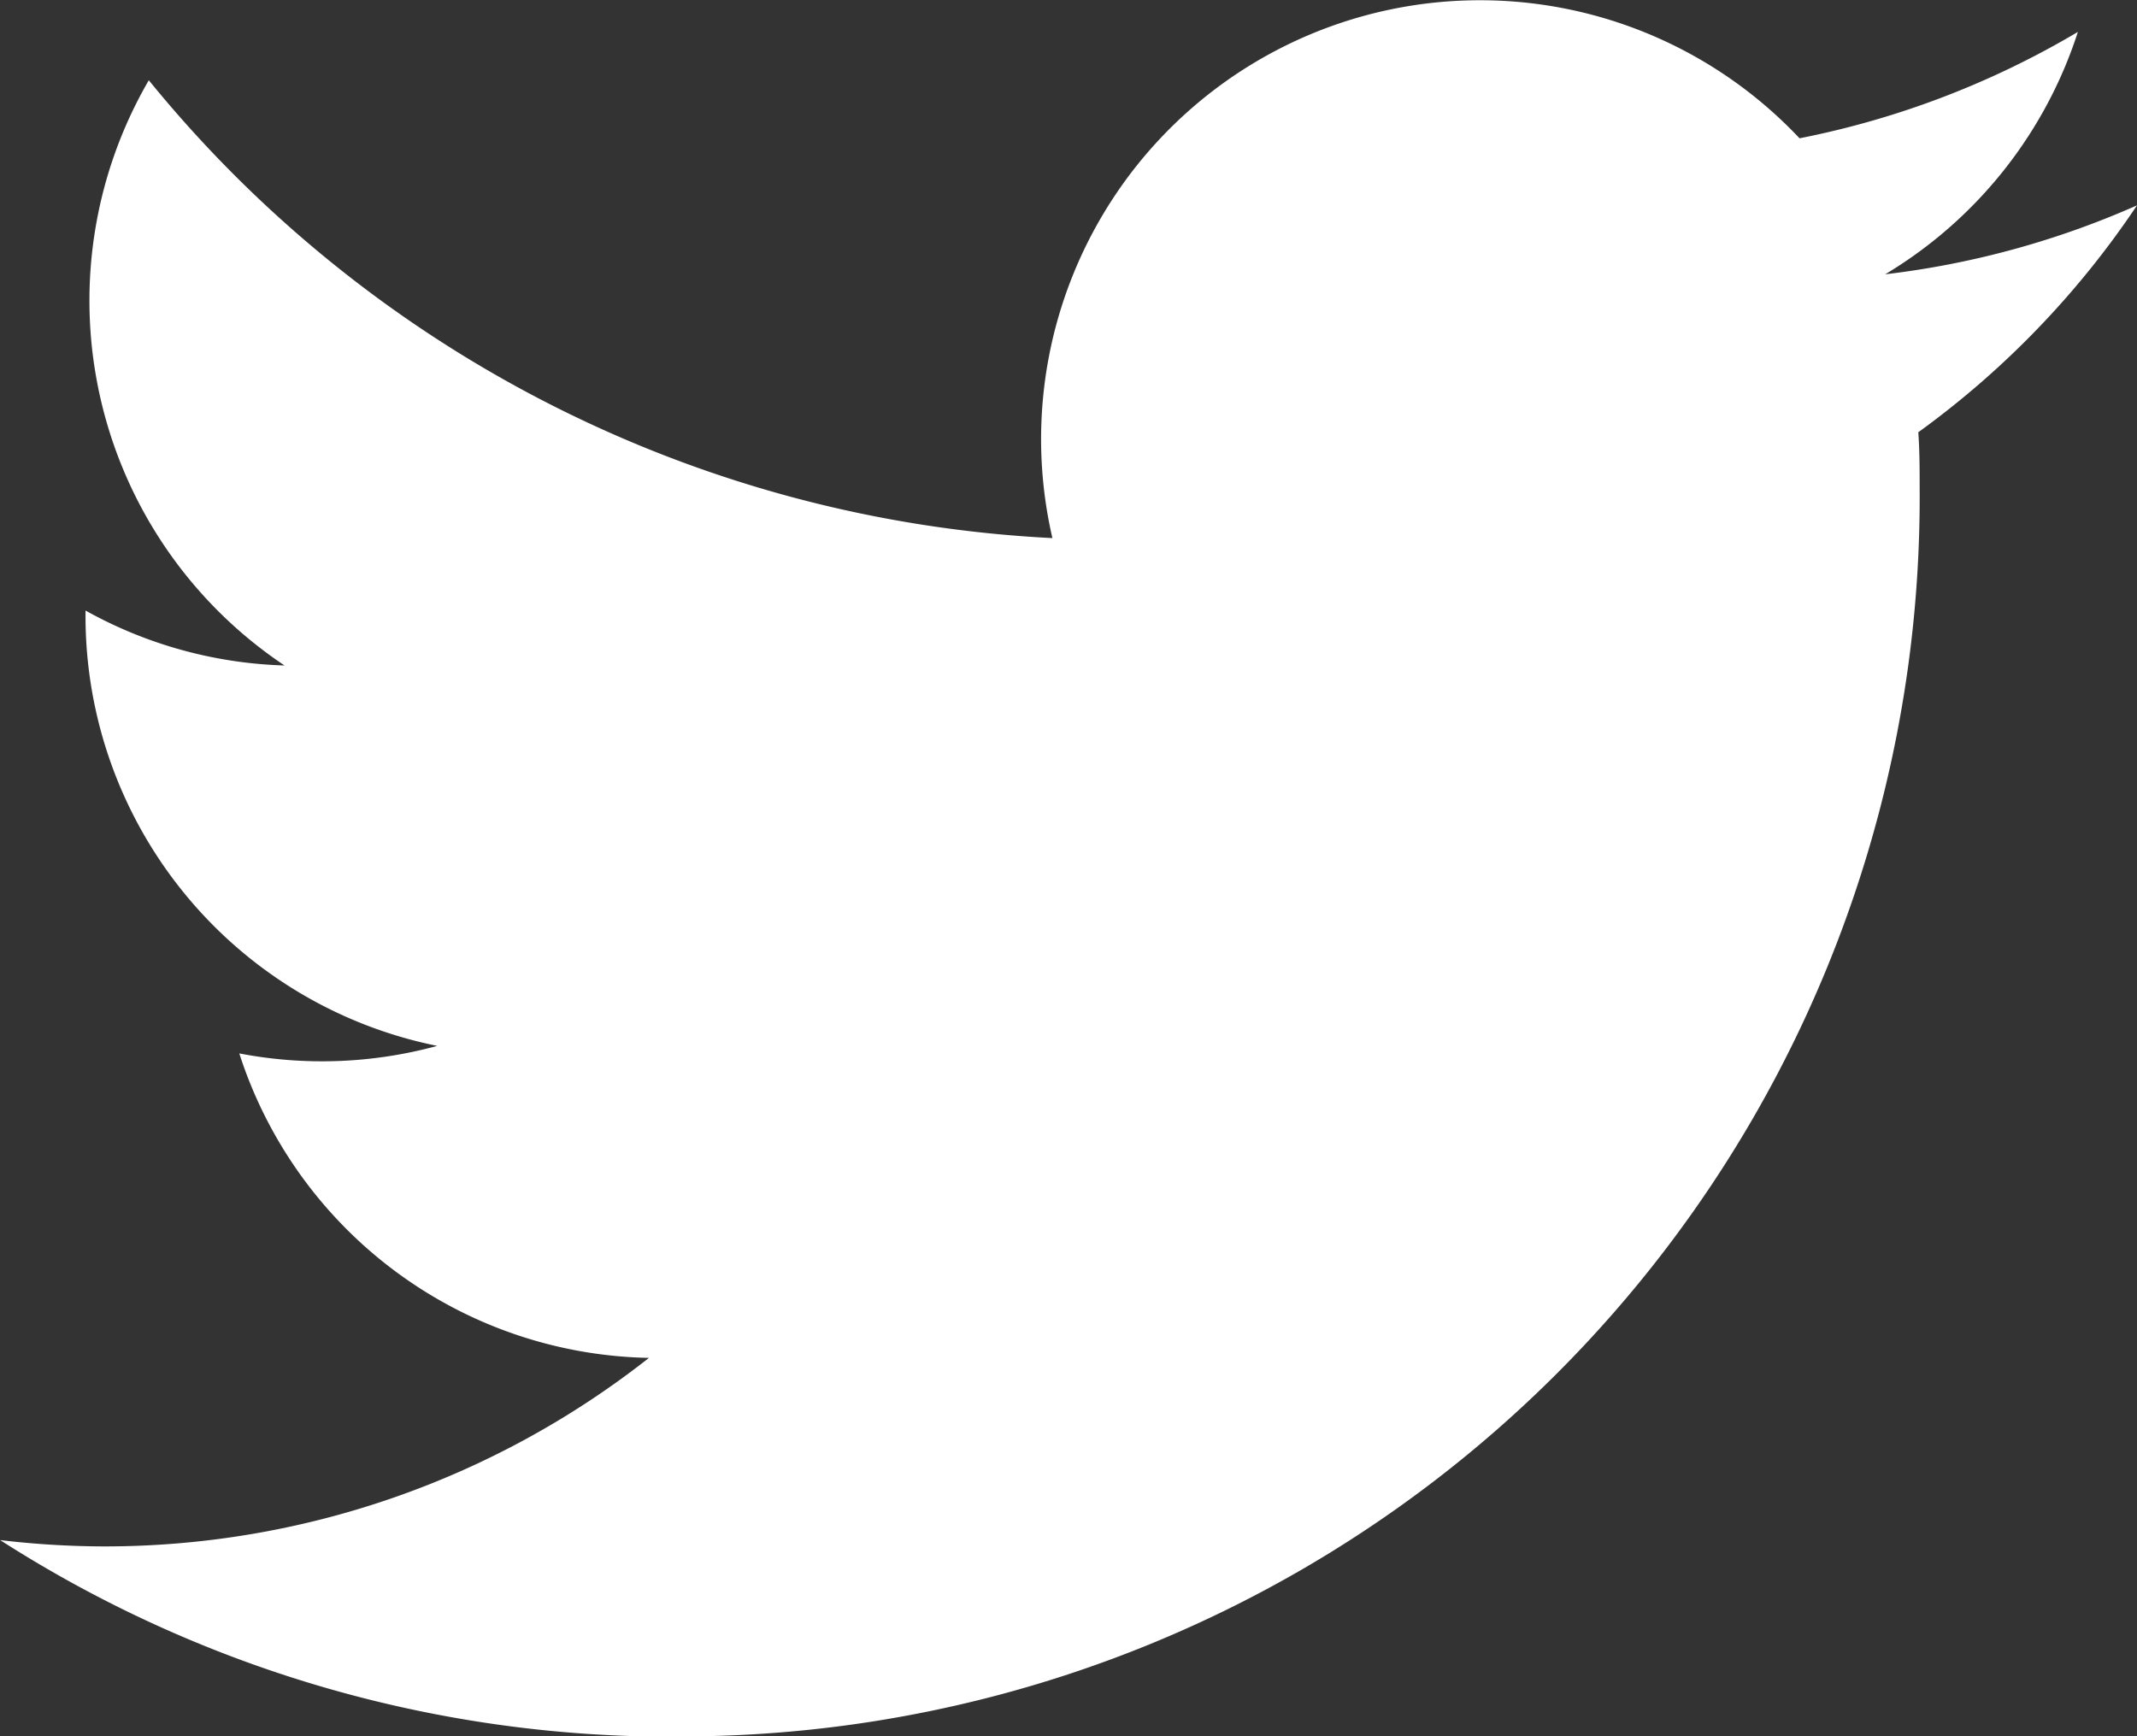
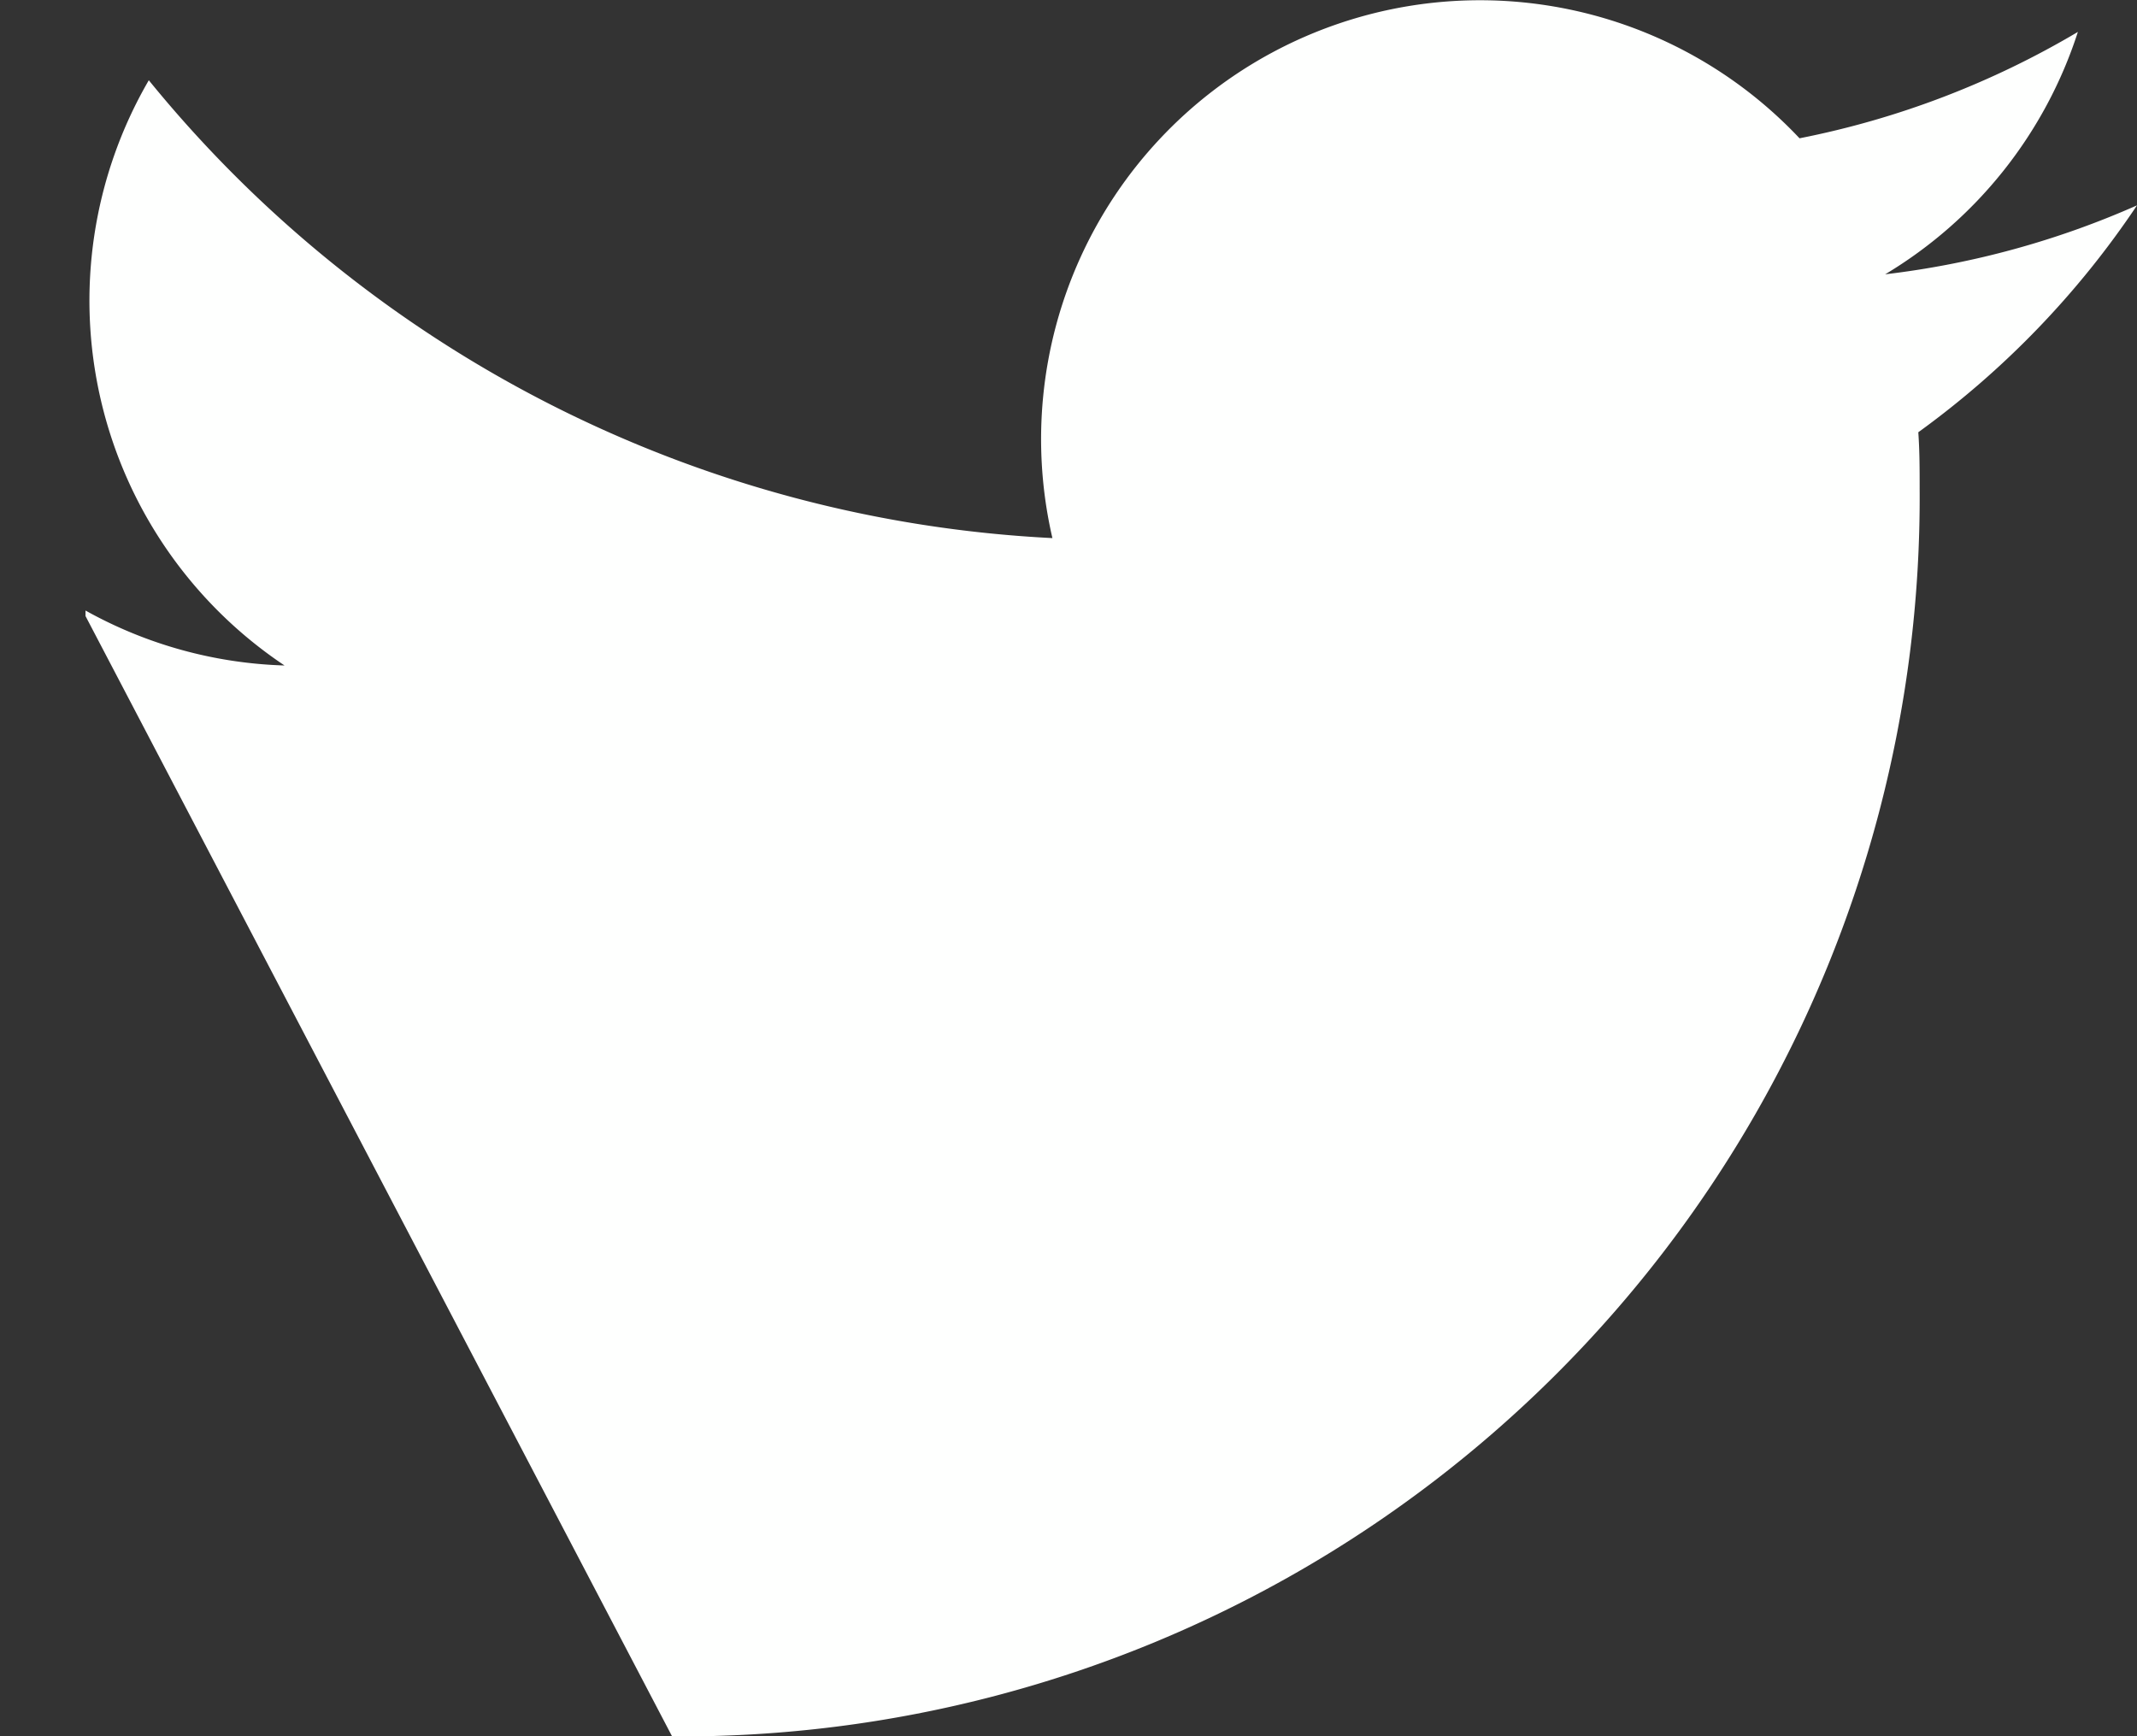
<svg xmlns="http://www.w3.org/2000/svg" viewBox="0 0 15.869 12.895">
  <rect x="0" y="0" width="15.869" height="12.895" fill="#333333" stroke="none" />
-   <path id="Twtitter" d="M79.991,111.347a9.2,9.2,0,0,0,9.264-9.264c0-.141,0-.281-.01-.421a6.624,6.624,0,0,0,1.624-1.685,6.5,6.5,0,0,1-1.87.512,3.267,3.267,0,0,0,1.431-1.8,6.524,6.524,0,0,1-2.067.79,3.259,3.259,0,0,0-5.548,2.969,9.244,9.244,0,0,1-6.71-3.4,3.258,3.258,0,0,0,1.008,4.346,3.232,3.232,0,0,1-1.478-.408v.041a3.257,3.257,0,0,0,2.612,3.192,3.251,3.251,0,0,1-1.47.056,3.26,3.26,0,0,0,3.042,2.261,6.533,6.533,0,0,1-4.043,1.4,6.632,6.632,0,0,1-.775-.047,9.217,9.217,0,0,0,4.991,1.46" transform="translate(-75 -98.452)" fill="#fefffe" />
+   <path id="Twtitter" d="M79.991,111.347a9.2,9.2,0,0,0,9.264-9.264c0-.141,0-.281-.01-.421a6.624,6.624,0,0,0,1.624-1.685,6.5,6.5,0,0,1-1.87.512,3.267,3.267,0,0,0,1.431-1.8,6.524,6.524,0,0,1-2.067.79,3.259,3.259,0,0,0-5.548,2.969,9.244,9.244,0,0,1-6.71-3.4,3.258,3.258,0,0,0,1.008,4.346,3.232,3.232,0,0,1-1.478-.408v.041" transform="translate(-75 -98.452)" fill="#fefffe" />
</svg>